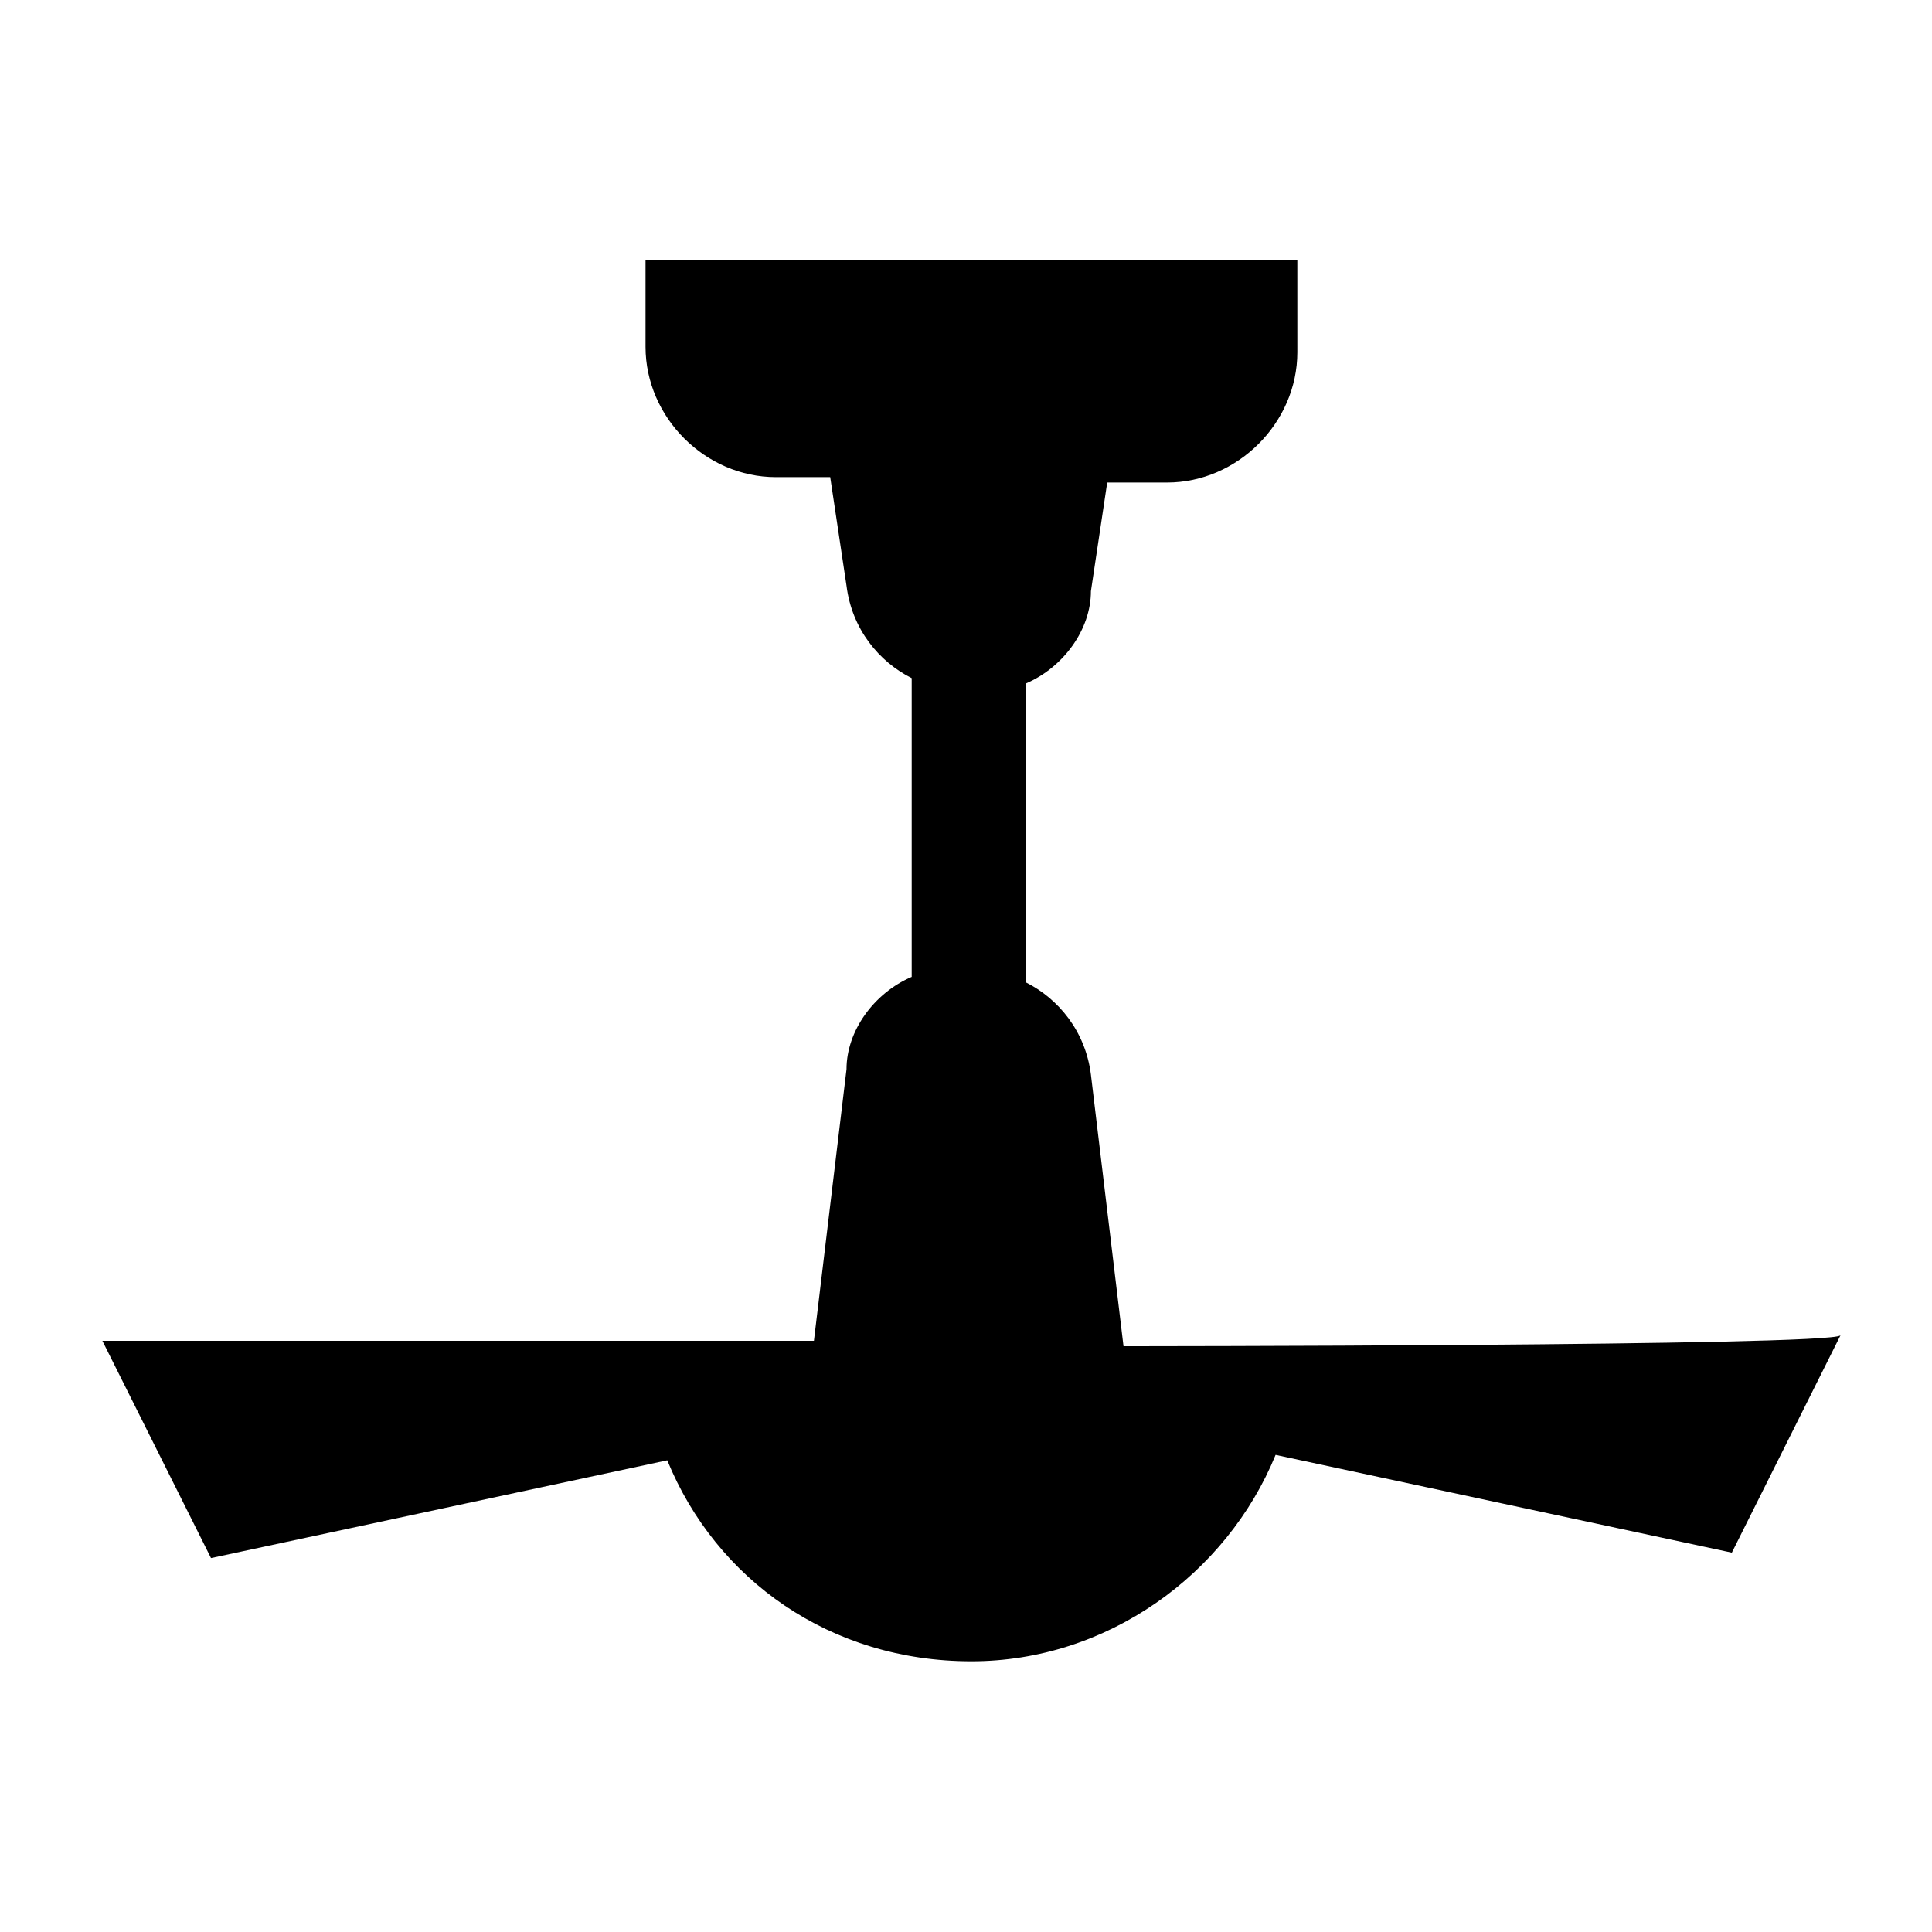
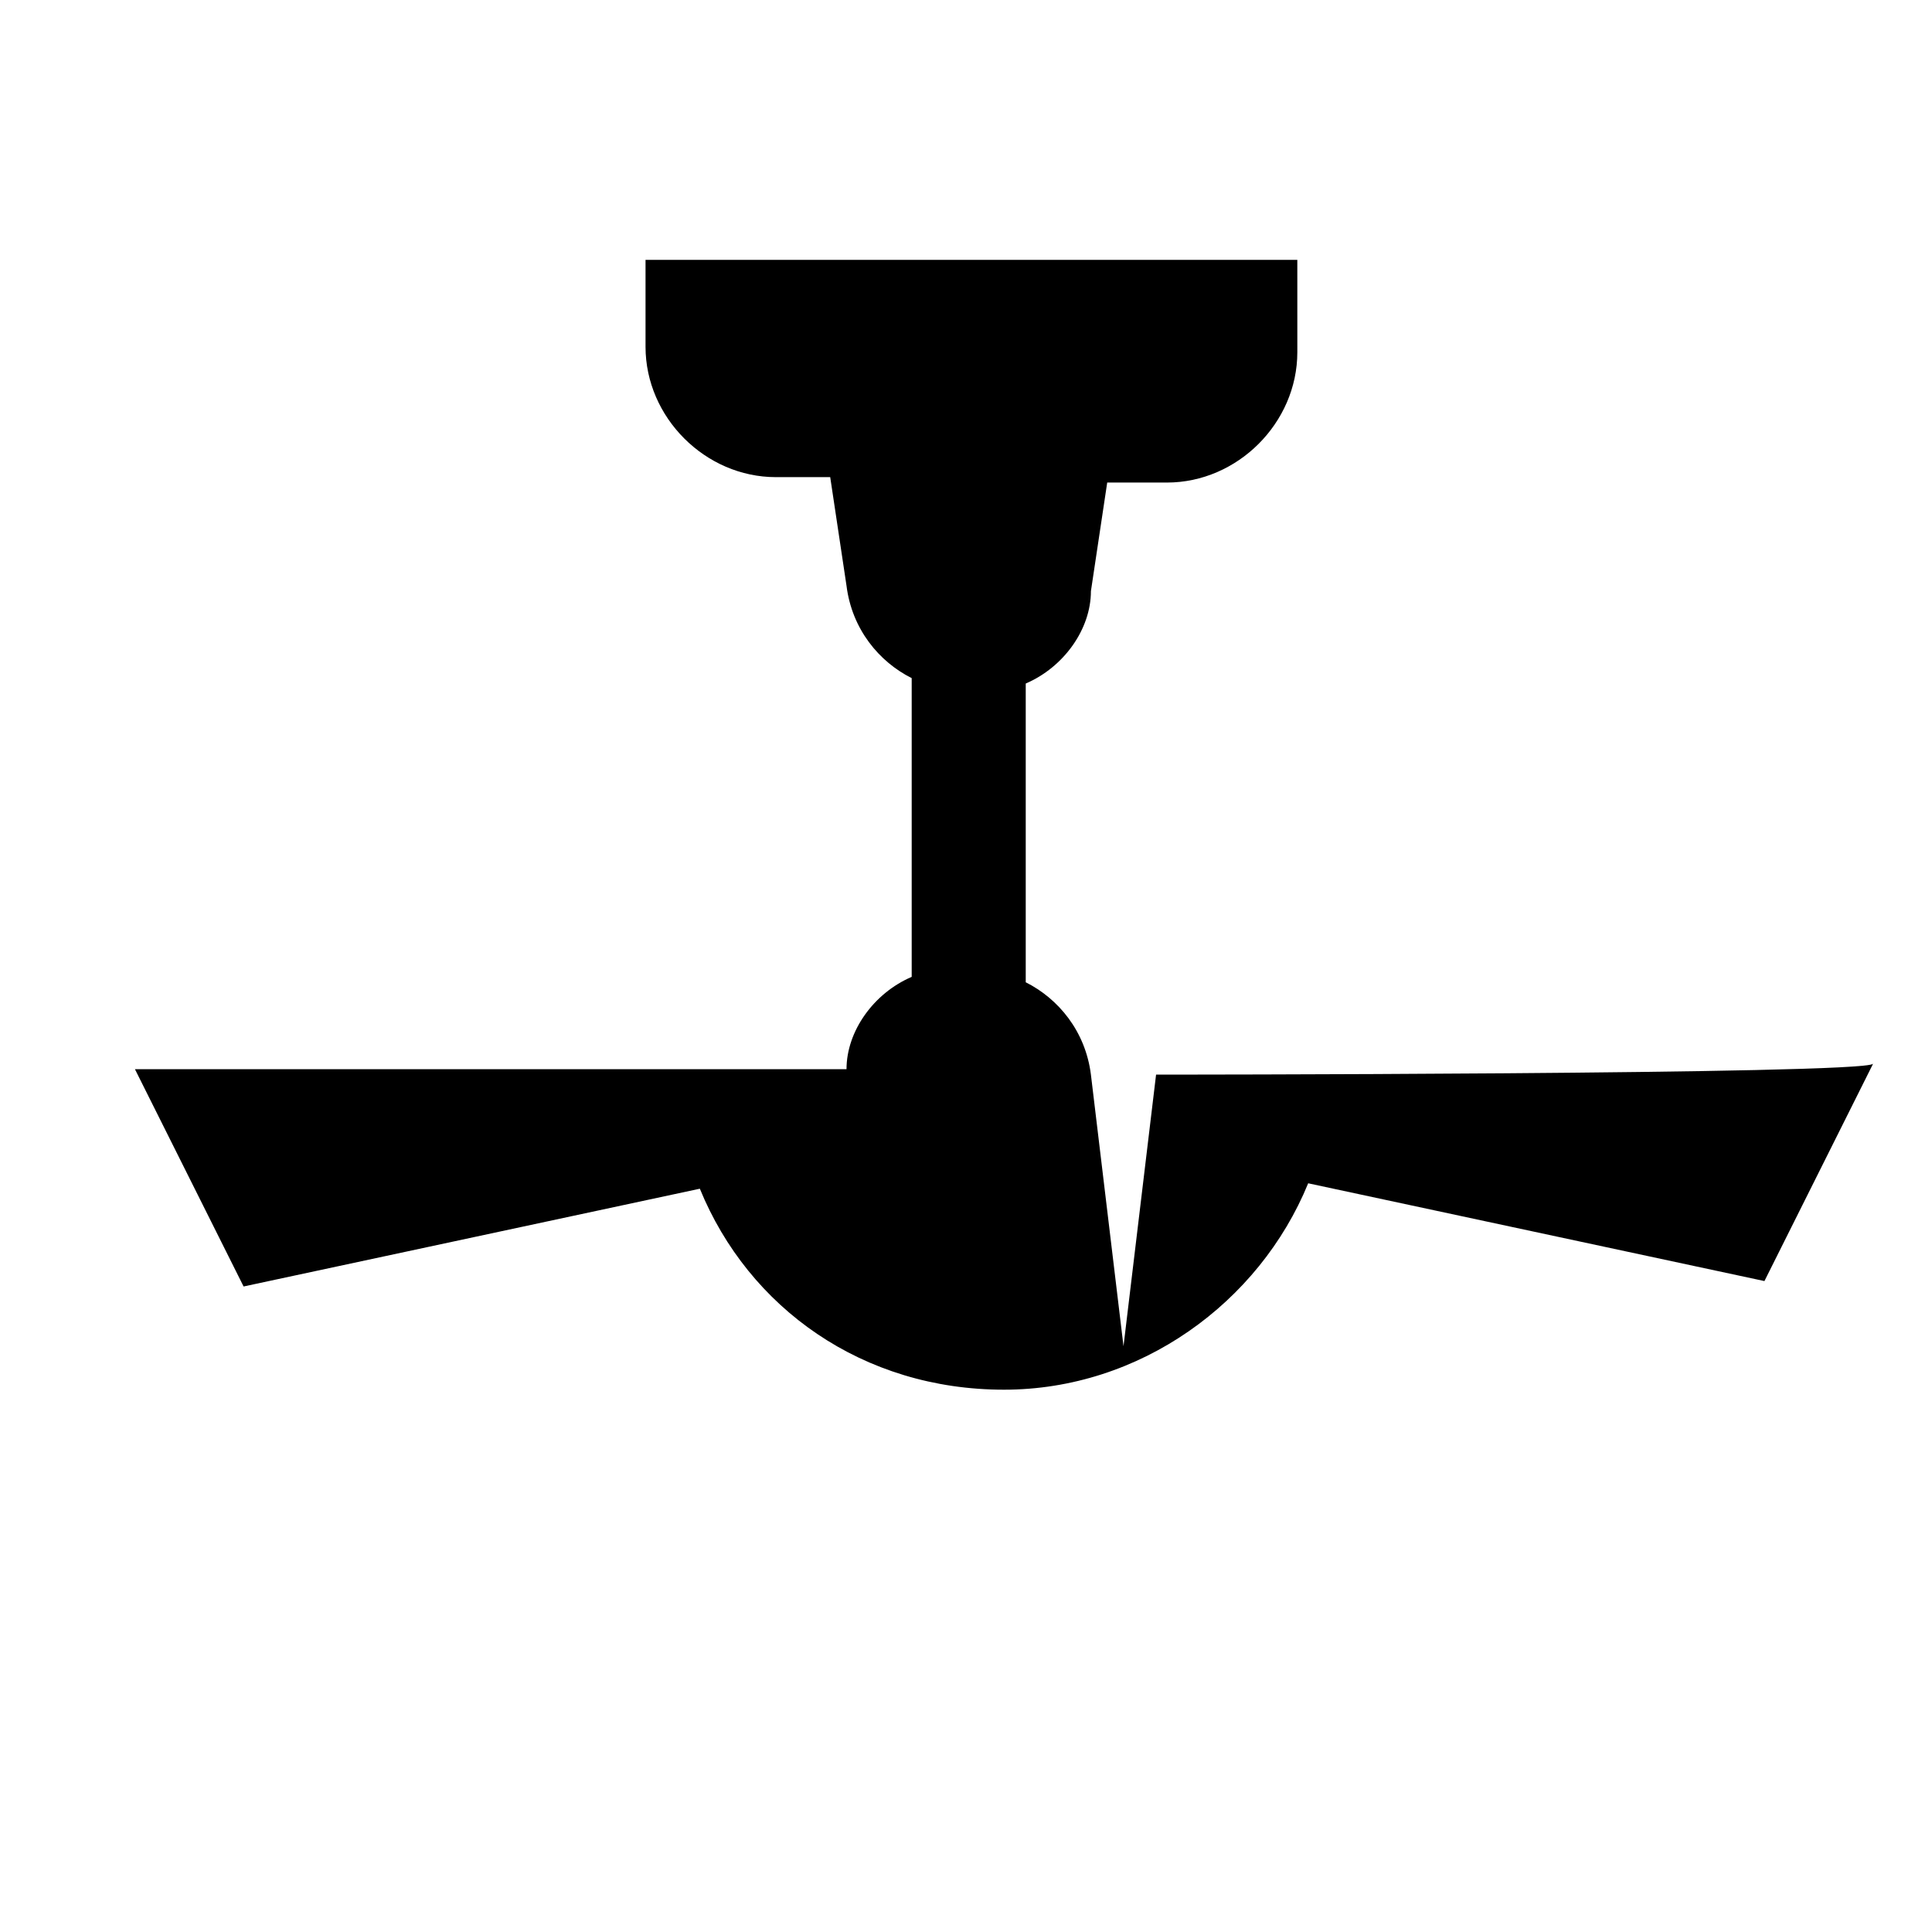
<svg xmlns="http://www.w3.org/2000/svg" fill="#000000" width="800px" height="800px" version="1.1" viewBox="144 144 512 512">
-   <path d="m441.74 500.76-8.637-71.973c-1.441-11.516-8.637-20.152-17.273-24.473v-79.172c10.078-4.32 17.273-14.395 17.273-24.473l4.32-28.789h15.836c18.715 0 34.547-15.836 34.547-34.547l-0.004-24.465h-172.73v23.031c0 18.715 15.836 34.547 34.547 34.547h14.395l4.32 28.789c1.441 11.516 8.637 20.152 17.273 24.473v79.172c-10.078 4.32-17.273 14.395-17.273 24.473l-8.637 71.973h-188.57l28.789 57.578 120.91-25.91c12.957 31.668 43.184 53.262 80.609 53.262 35.988 0 67.656-23.031 80.609-54.699l120.91 25.91 28.789-57.578c-2.879 2.871-192.89 2.871-190.01 2.871z" />
+   <path d="m441.74 500.76-8.637-71.973c-1.441-11.516-8.637-20.152-17.273-24.473v-79.172c10.078-4.32 17.273-14.395 17.273-24.473l4.32-28.789h15.836c18.715 0 34.547-15.836 34.547-34.547l-0.004-24.465h-172.73v23.031c0 18.715 15.836 34.547 34.547 34.547h14.395l4.32 28.789c1.441 11.516 8.637 20.152 17.273 24.473v79.172c-10.078 4.32-17.273 14.395-17.273 24.473h-188.57l28.789 57.578 120.91-25.91c12.957 31.668 43.184 53.262 80.609 53.262 35.988 0 67.656-23.031 80.609-54.699l120.91 25.91 28.789-57.578c-2.879 2.871-192.89 2.871-190.01 2.871z" />
</svg>